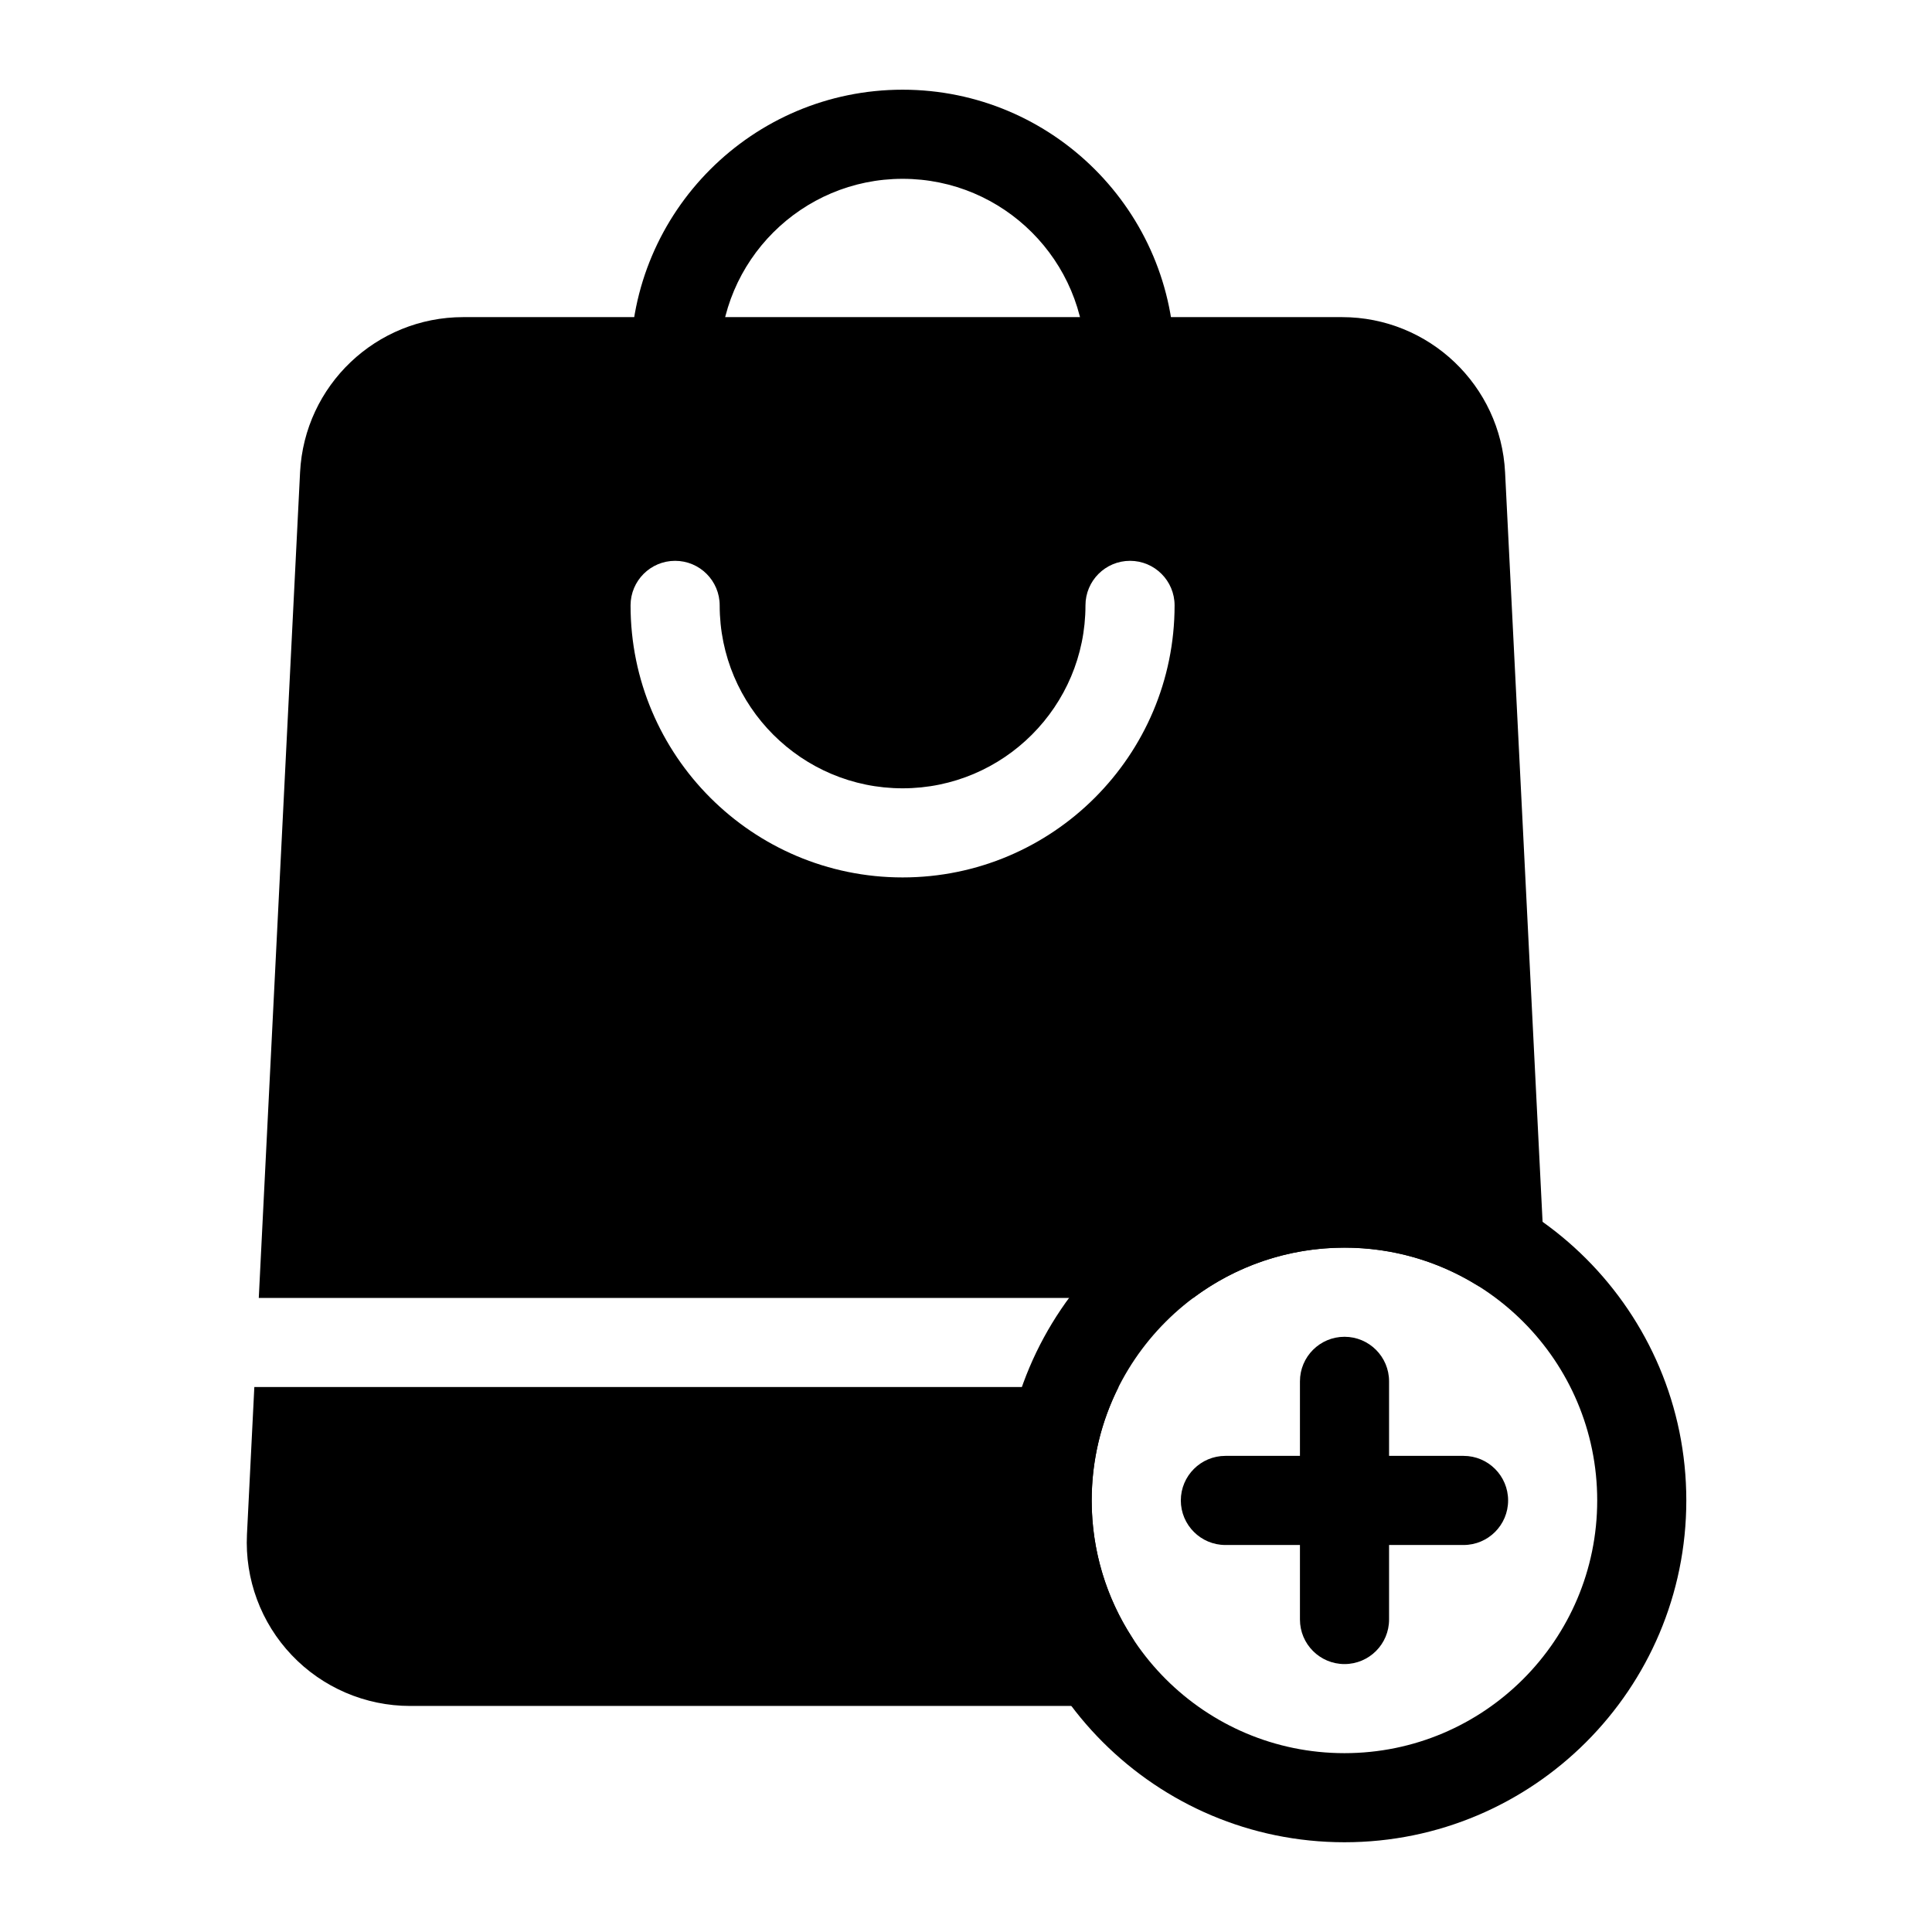
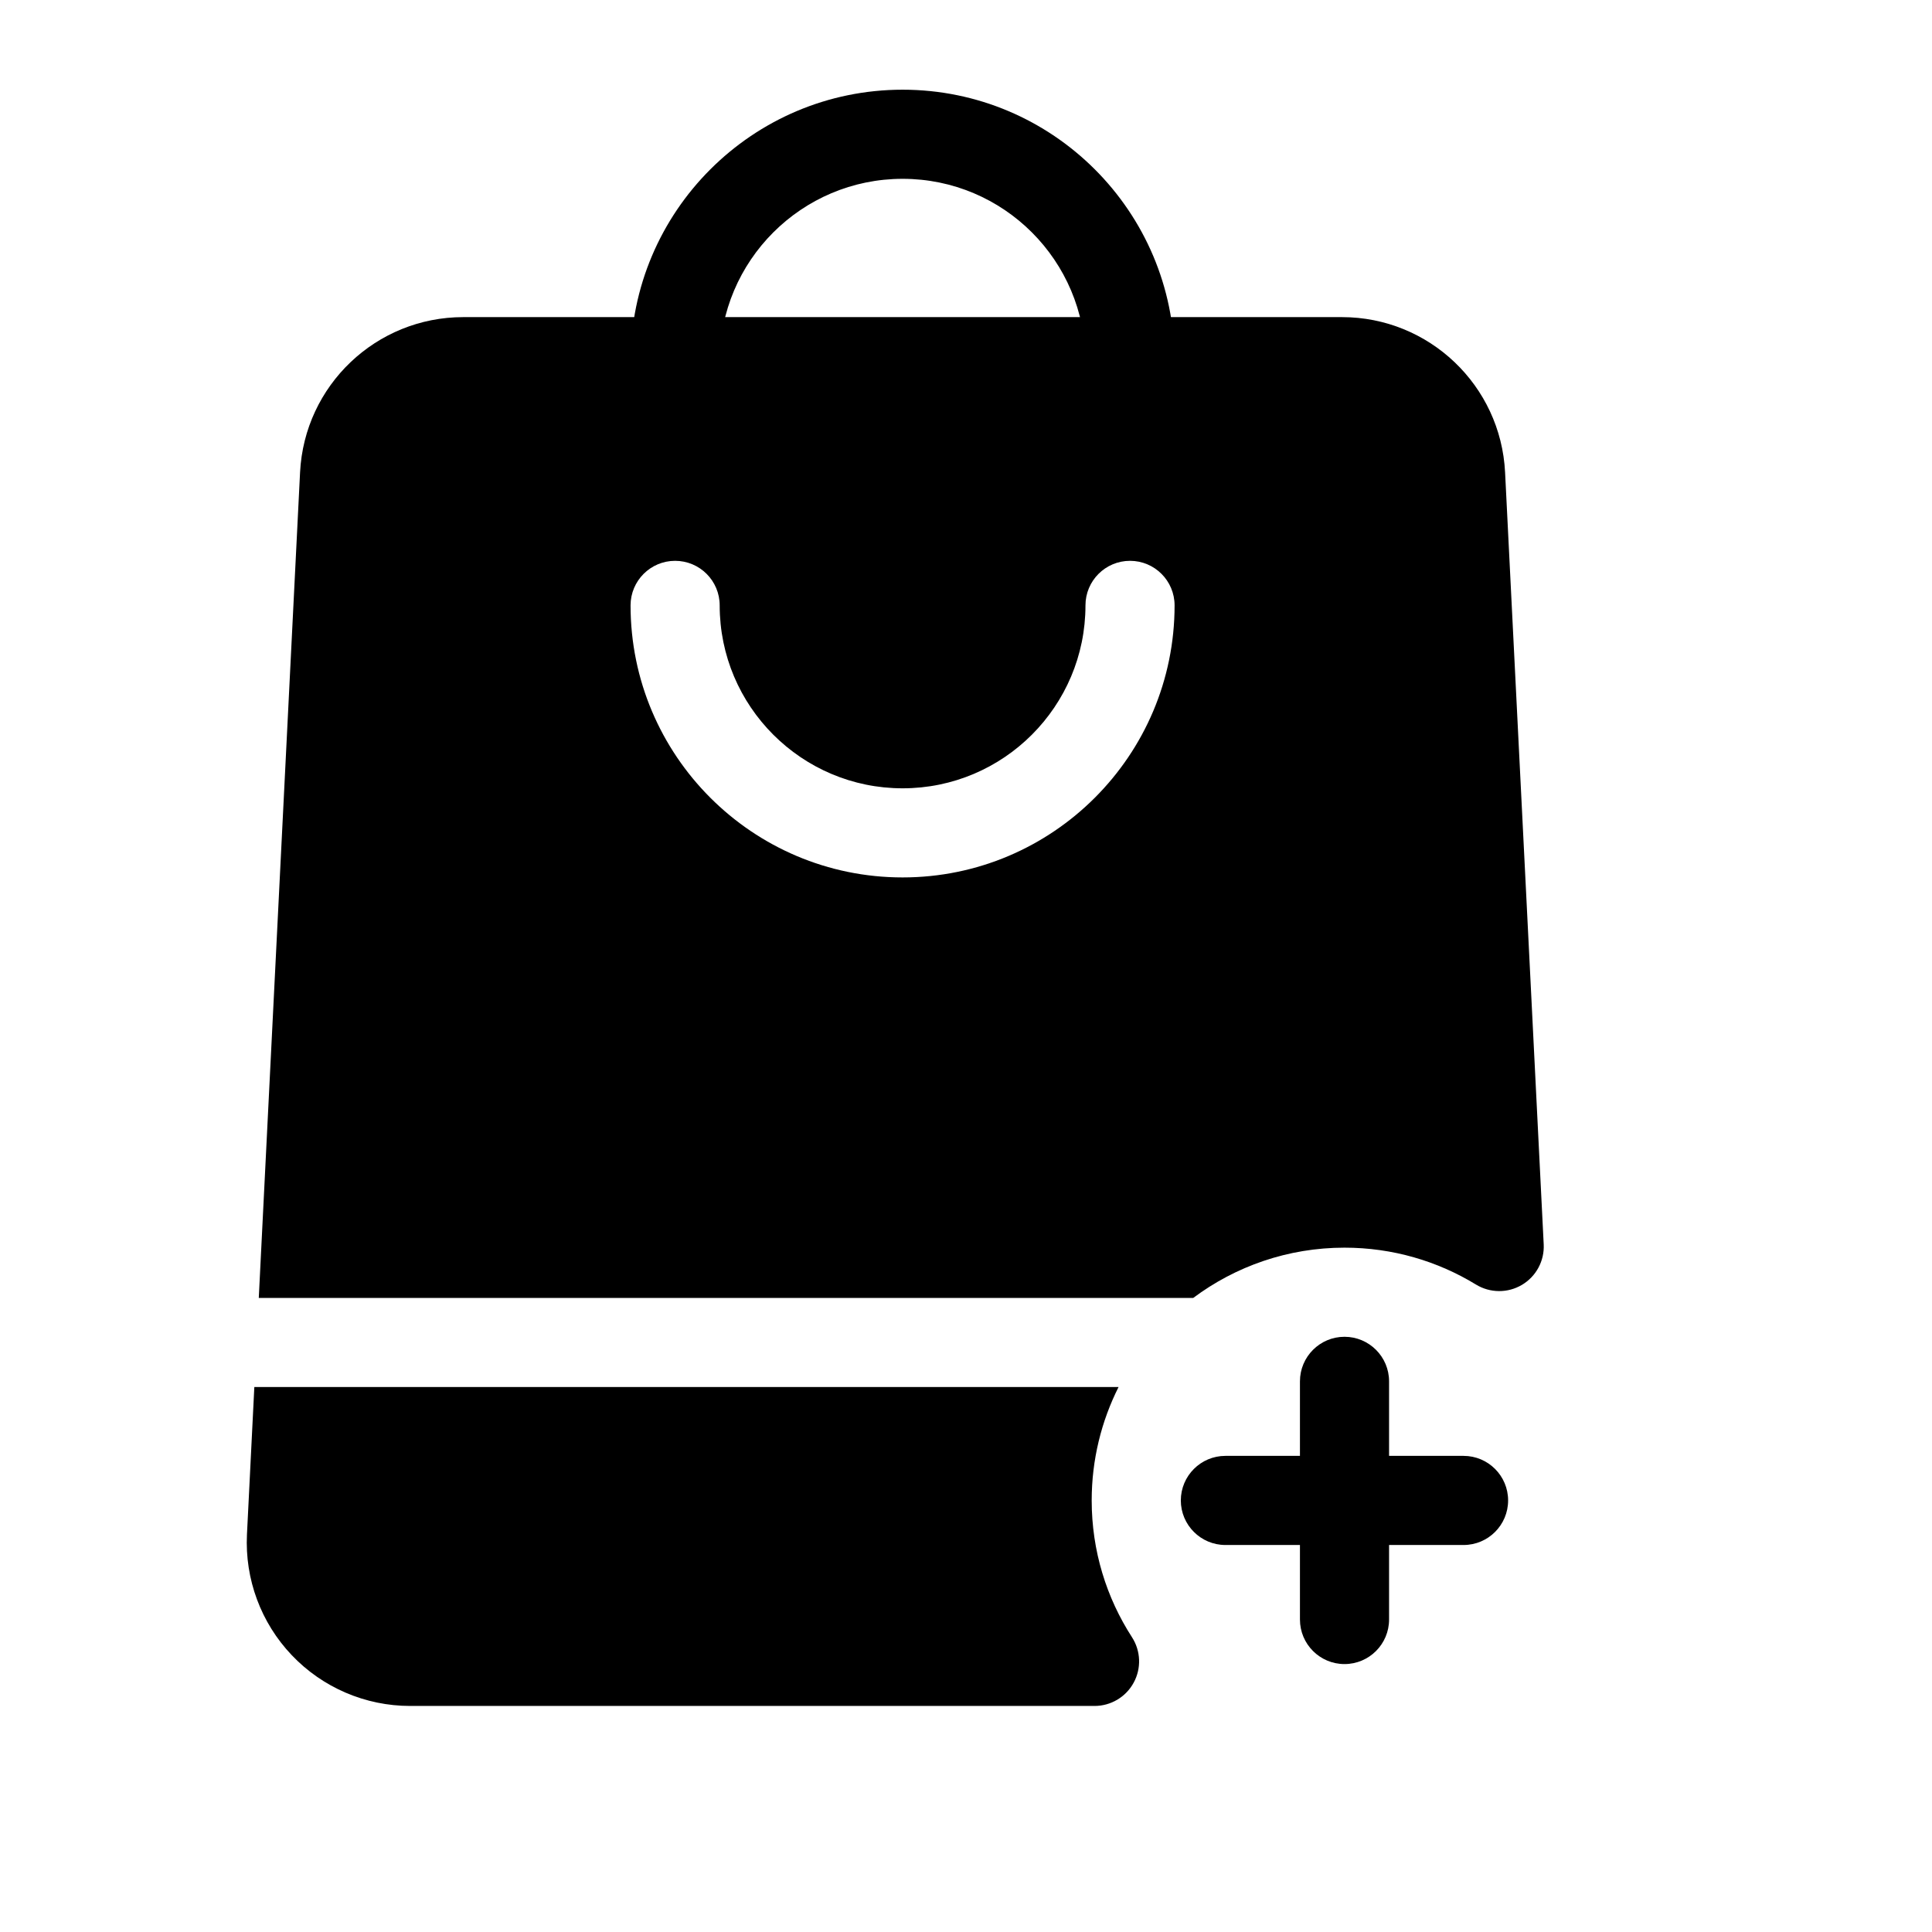
<svg xmlns="http://www.w3.org/2000/svg" fill="#000000" width="800px" height="800px" version="1.1" viewBox="144 144 512 512">
  <g fill-rule="evenodd">
-     <path d="m455.28 239.85c0-39.77-32.309-72.078-72.078-72.078-39.785 0-72.094 32.309-72.094 72.078 0 6.519 5.289 11.809 11.809 11.809 6.519 0 11.809-5.289 11.809-11.809 0-26.75 21.727-48.461 48.477-48.461s48.461 21.711 48.461 48.461c0 6.519 5.289 11.809 11.809 11.809s11.809-5.289 11.809-11.809z" />
+     <path d="m455.28 239.85c0-39.77-32.309-72.078-72.078-72.078-39.785 0-72.094 32.309-72.094 72.078 0 6.519 5.289 11.809 11.809 11.809 6.519 0 11.809-5.289 11.809-11.809 0-26.75 21.727-48.461 48.477-48.461s48.461 21.711 48.461 48.461c0 6.519 5.289 11.809 11.809 11.809s11.809-5.289 11.809-11.809" />
    <path d="m440.43 511.58h-229.03l-1.953 39.062c-0.582 11.84 3.699 23.41 11.871 31.992 8.172 8.598 19.523 13.461 31.379 13.461h181.37c4.312 0 8.297-2.363 10.359-6.156 2.078-3.793 1.906-8.422-0.441-12.059-6.754-10.453-10.676-22.891-10.676-36.242 0-10.801 2.566-21.004 7.117-30.055zm-227.85-23.617h247.64c11.18-8.359 25.066-13.32 40.086-13.32 12.754 0 24.688 3.574 34.84 9.777 3.731 2.281 8.422 2.312 12.188 0.078 3.762-2.234 5.984-6.359 5.762-10.738l-10.234-204.58c-1.148-23.051-20.168-41.141-43.234-41.141h-232.86c-23.082 0-42.098 18.09-43.25 41.141l-10.941 218.78zm219.08-183.53c0 26.75-21.711 48.477-48.461 48.477s-48.477-21.727-48.477-48.477c0-6.519-5.289-11.809-11.809-11.809-6.519 0-11.809 5.289-11.809 11.809 0 39.785 32.309 72.094 72.094 72.094 39.77 0 72.078-32.309 72.078-72.094 0-6.519-5.289-11.809-11.809-11.809s-11.809 5.289-11.809 11.809z" />
-     <path d="m500.3 451.02c-50.004 0-90.605 40.605-90.605 90.605 0 50.004 40.605 90.59 90.605 90.59 50.004 0 90.59-40.59 90.59-90.59 0-50.004-40.59-90.605-90.59-90.605zm0 23.617c36.969 0 66.977 30.023 66.977 66.992s-30.008 66.977-66.977 66.977-66.992-30.008-66.992-66.977 30.023-66.992 66.992-66.992z" />
    <path d="m488.5 510.07v63.117c0 6.519 5.289 11.809 11.809 11.809 6.519 0 11.809-5.289 11.809-11.809v-63.117c0-6.519-5.289-11.809-11.809-11.809-6.519 0-11.809 5.289-11.809 11.809z" />
    <path d="m468.74 553.44h63.117c6.519 0 11.809-5.289 11.809-11.809 0-6.519-5.289-11.809-11.809-11.809h-63.117c-6.504 0-11.809 5.289-11.809 11.809 0 6.519 5.305 11.809 11.809 11.809z" />
  </g>
</svg>